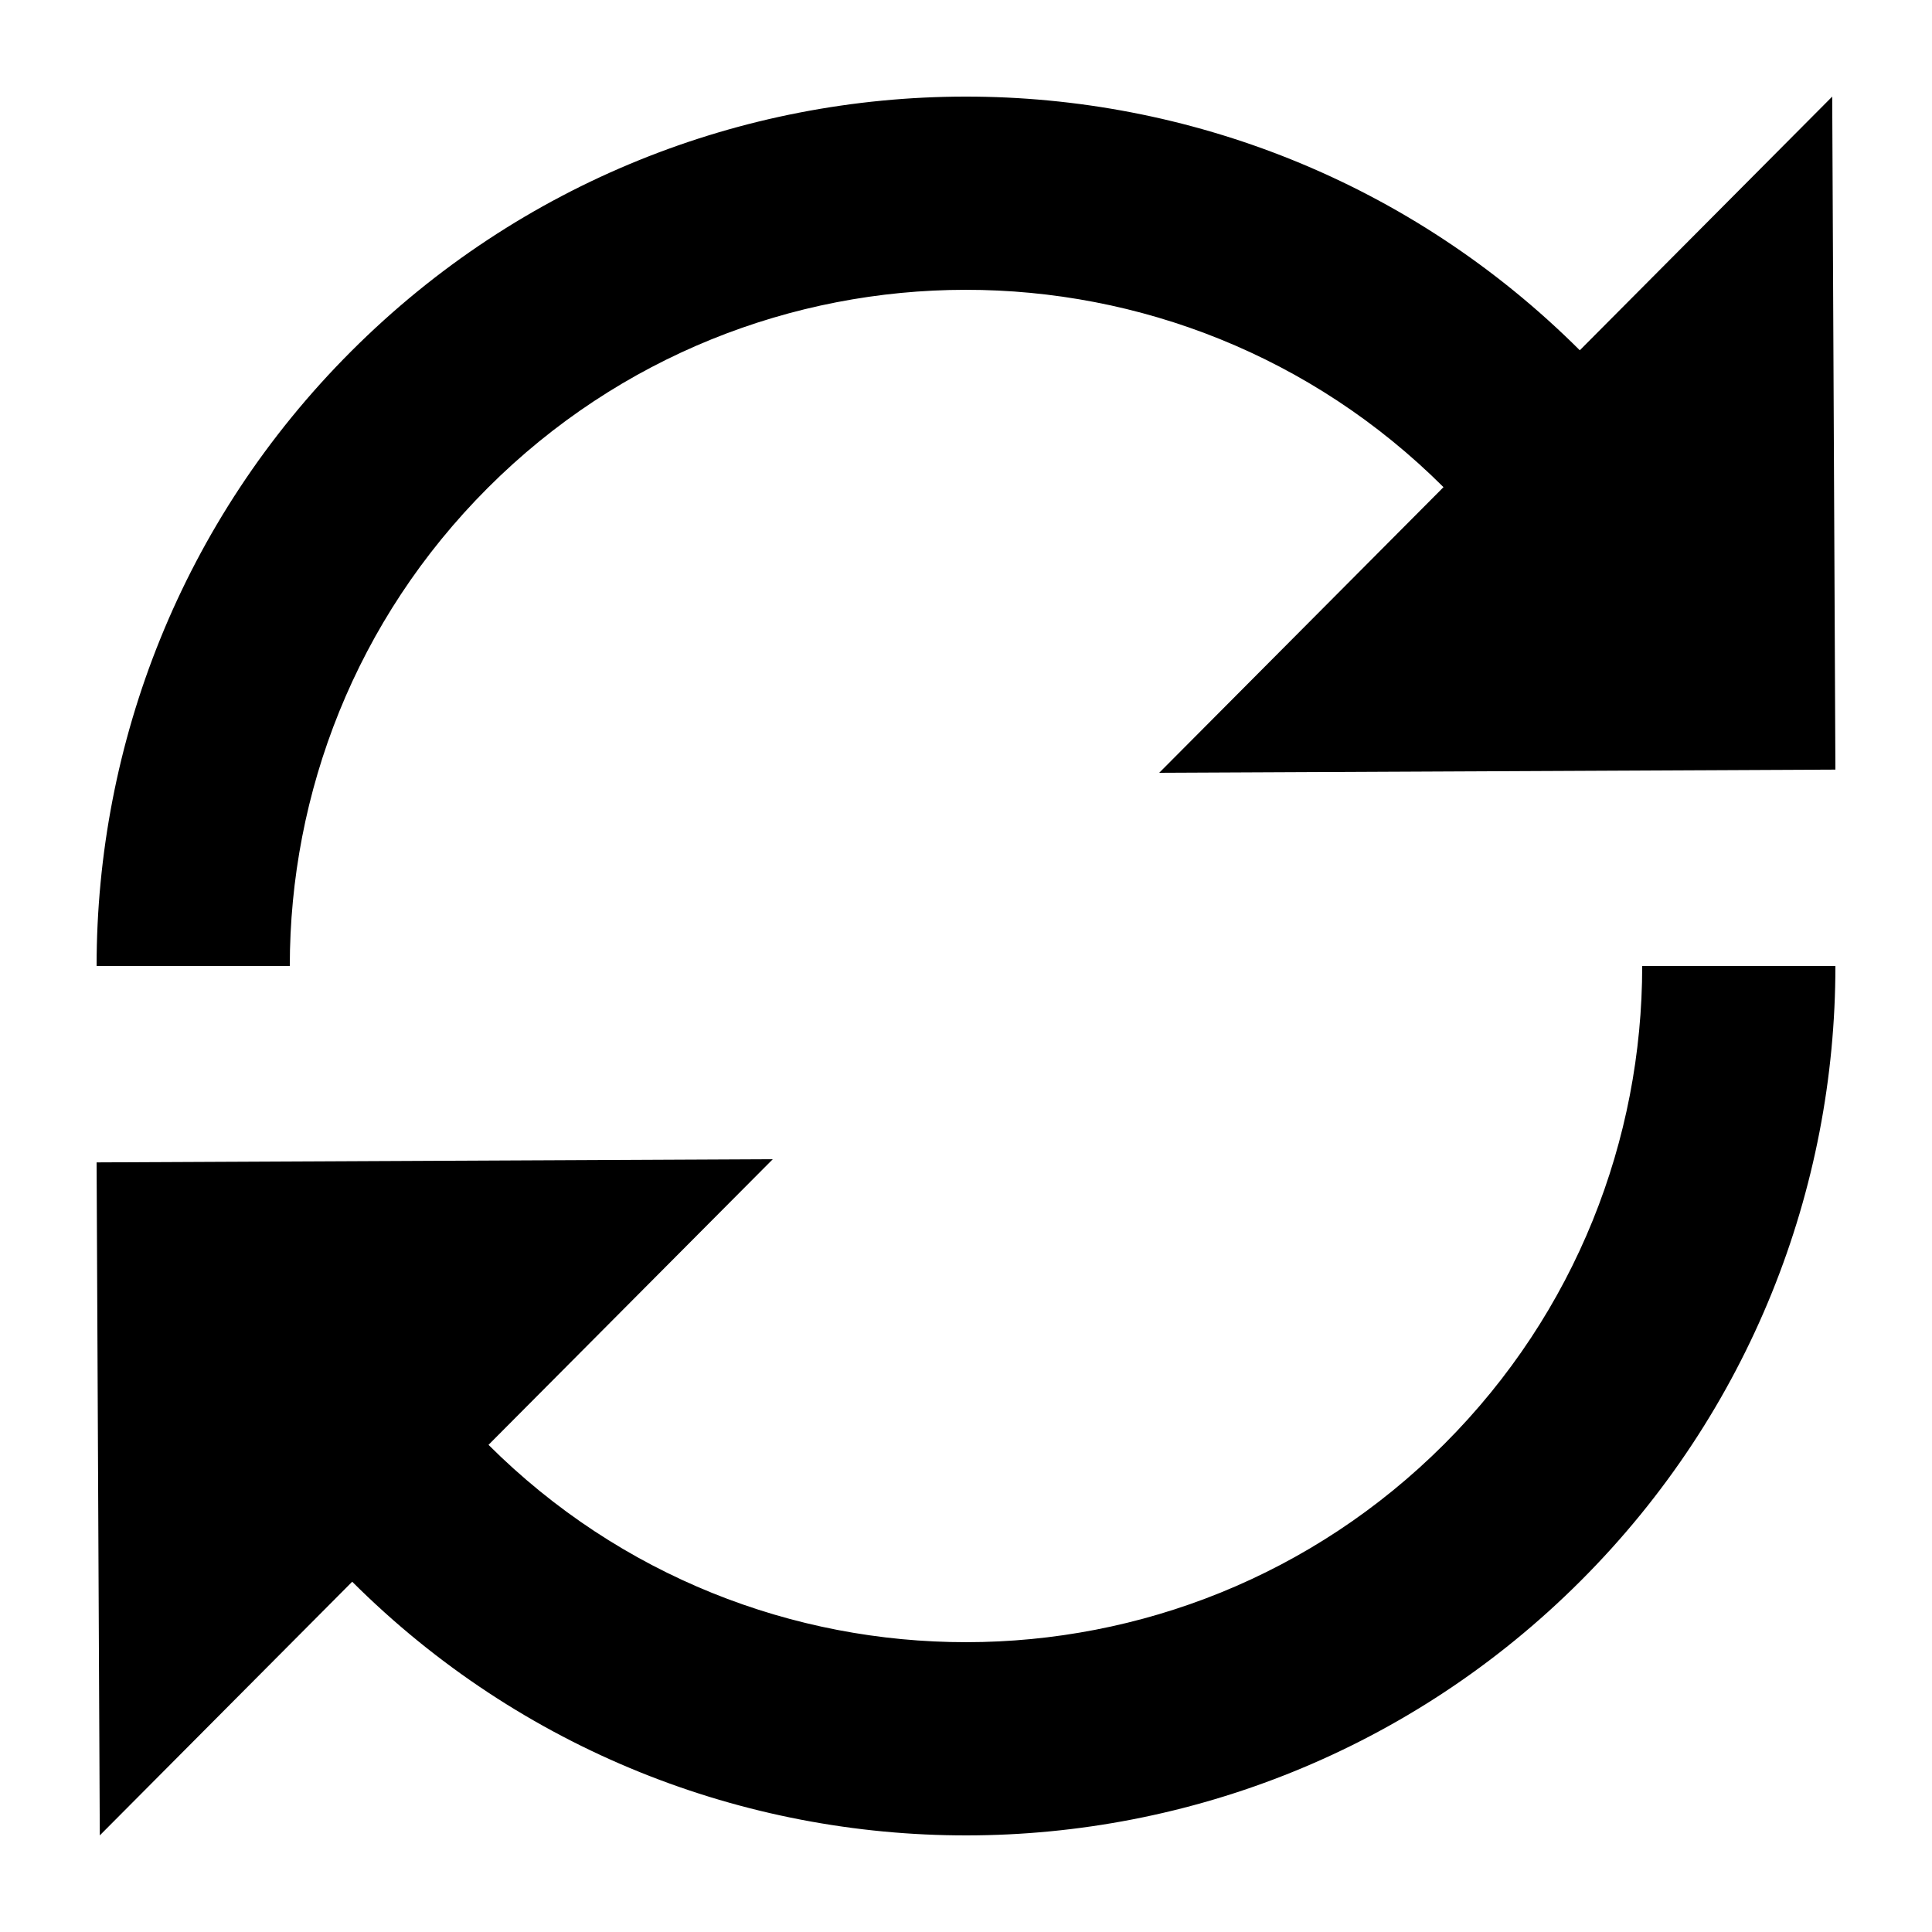
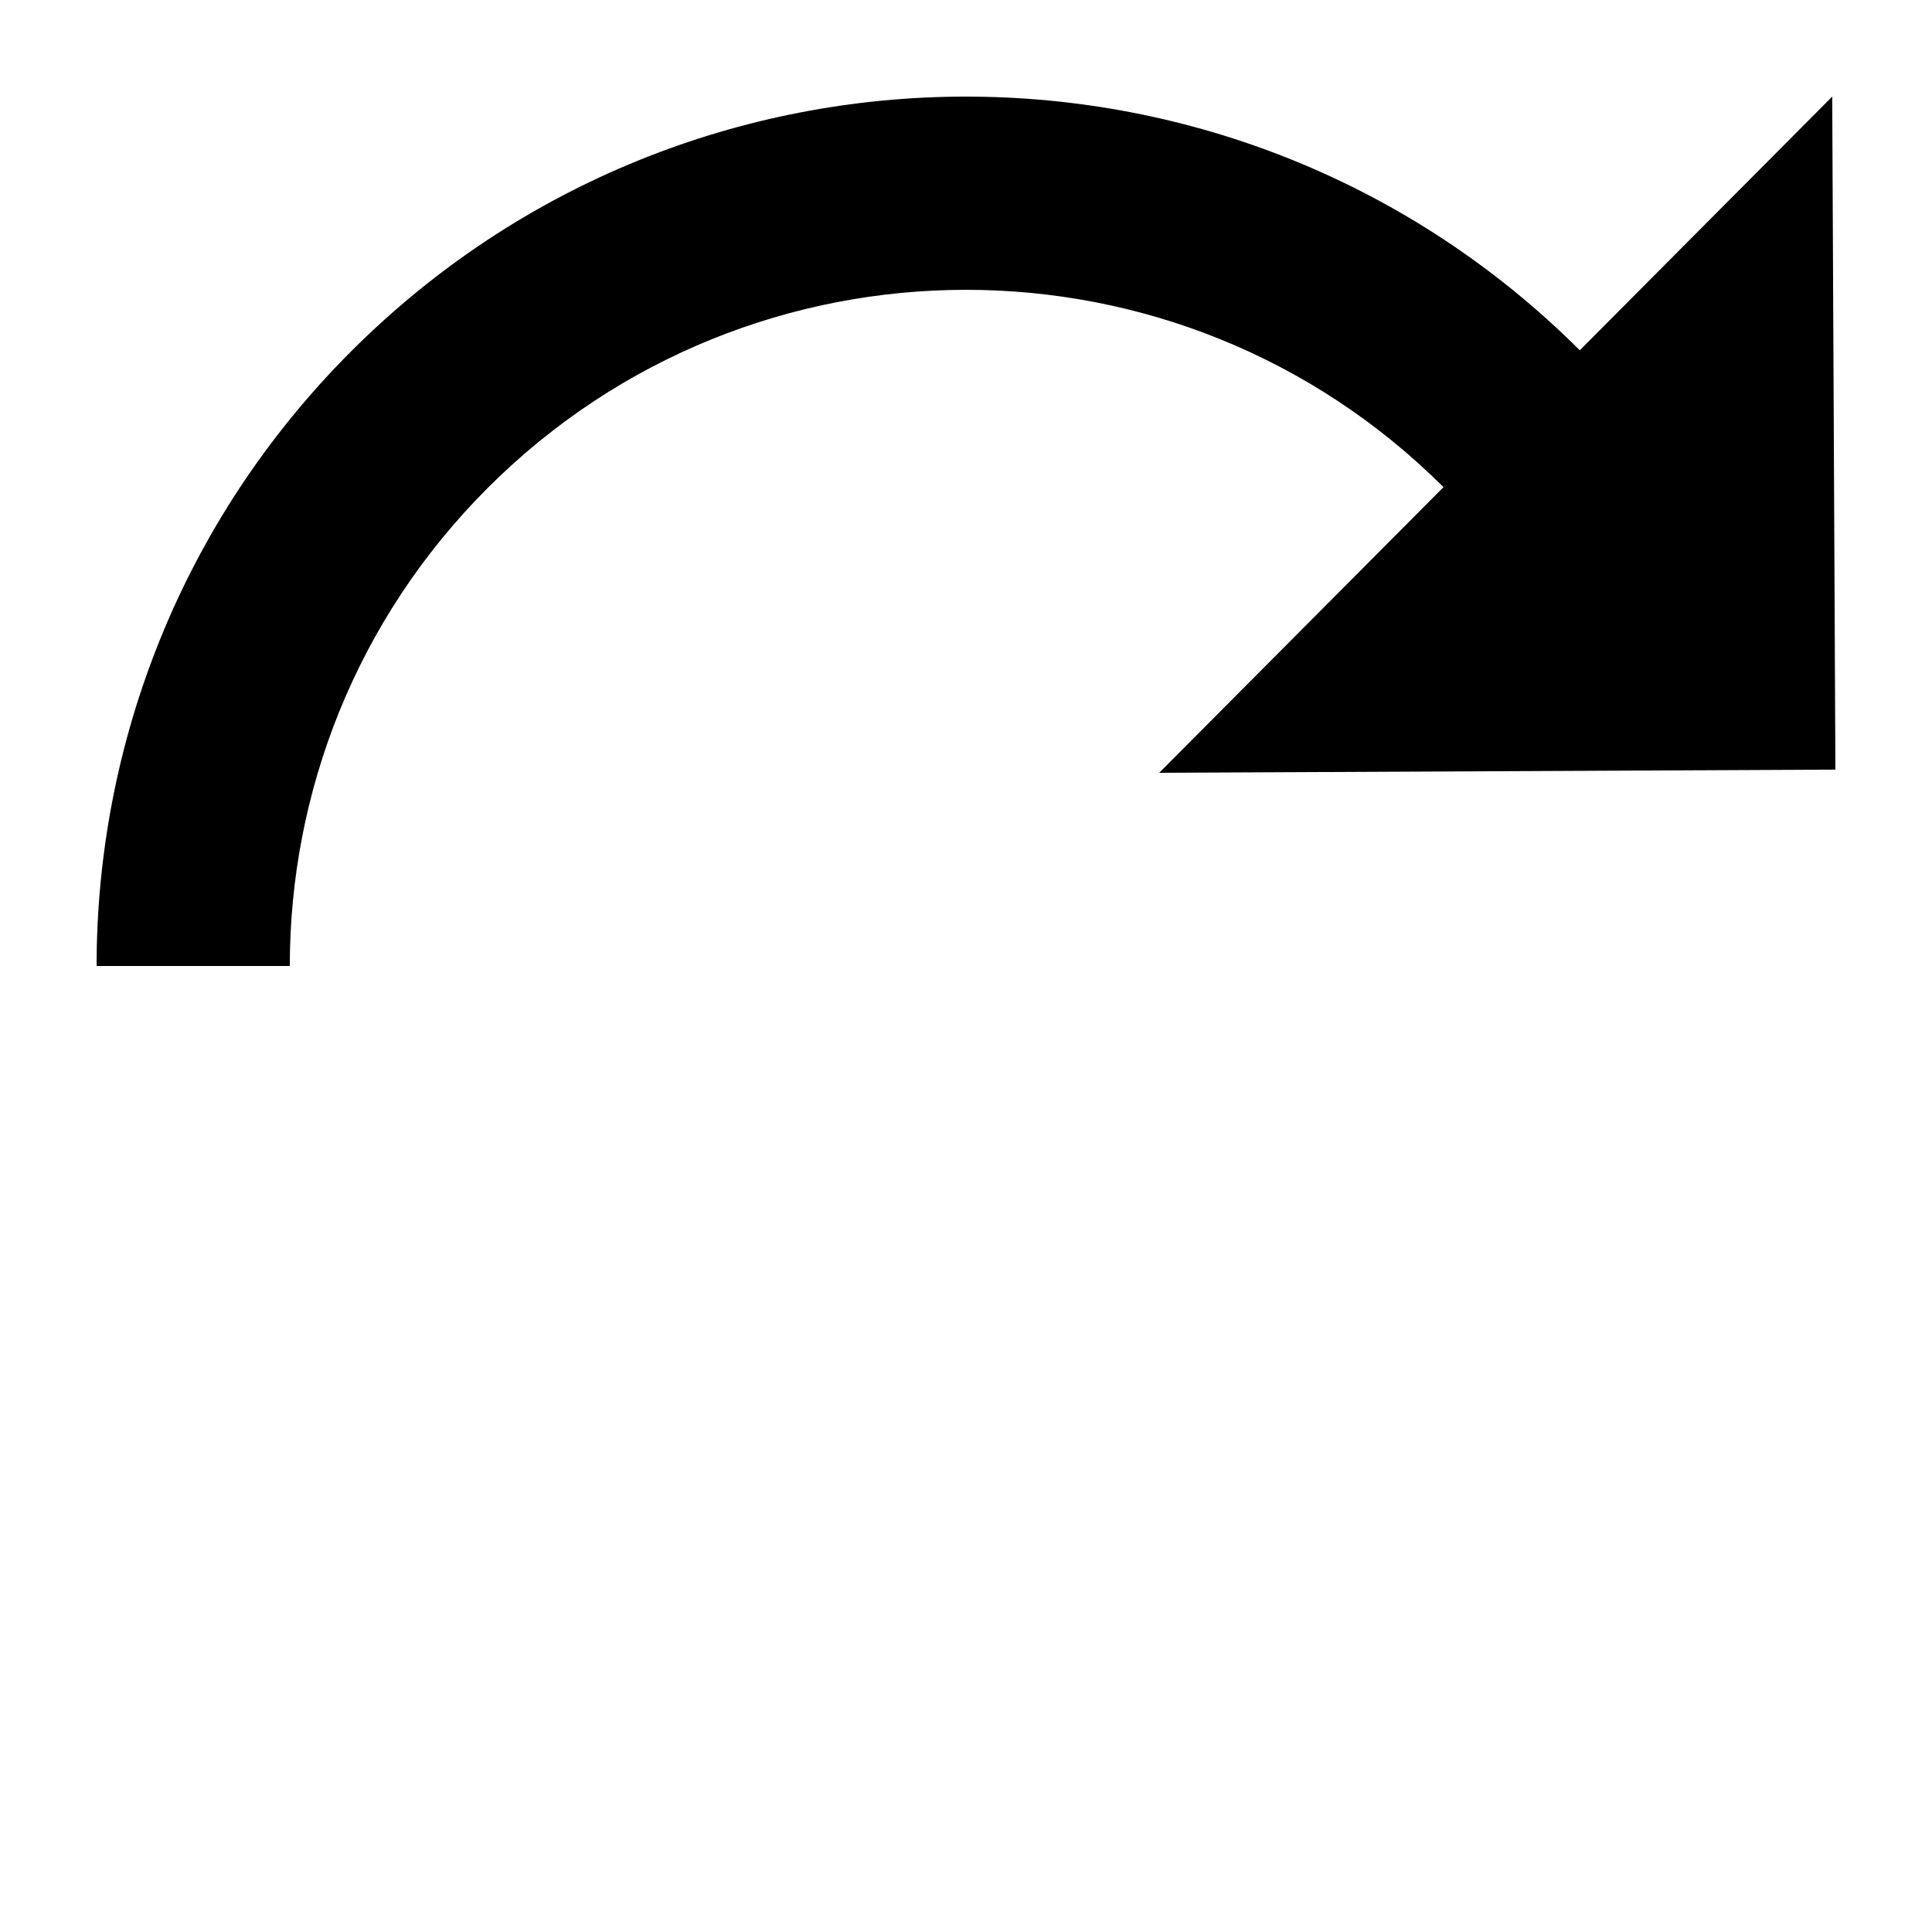
<svg xmlns="http://www.w3.org/2000/svg" width="20" height="20" viewBox="0 0 20 20" fill="none">
  <path d="M5.05 5.05C7.782 2.319 12.209 2.317 14.943 5.043L12 8L19 7.967L18.967 1L16.354 3.626C12.838 0.121 7.147 0.125 3.636 3.636C1.879 5.393 1 7.698 1 10L3 10C3 8.207 3.683 6.417 5.05 5.05Z" fill="black" />
-   <path d="M14.95 14.95C16.317 13.583 17 11.793 17 10L19 10C19 12.302 18.121 14.607 16.364 16.364C12.853 19.875 7.162 19.879 3.646 16.374L1.033 19L1 12.033L8 12L5.057 14.957C7.791 17.683 12.218 17.681 14.95 14.95Z" fill="black" />
</svg>